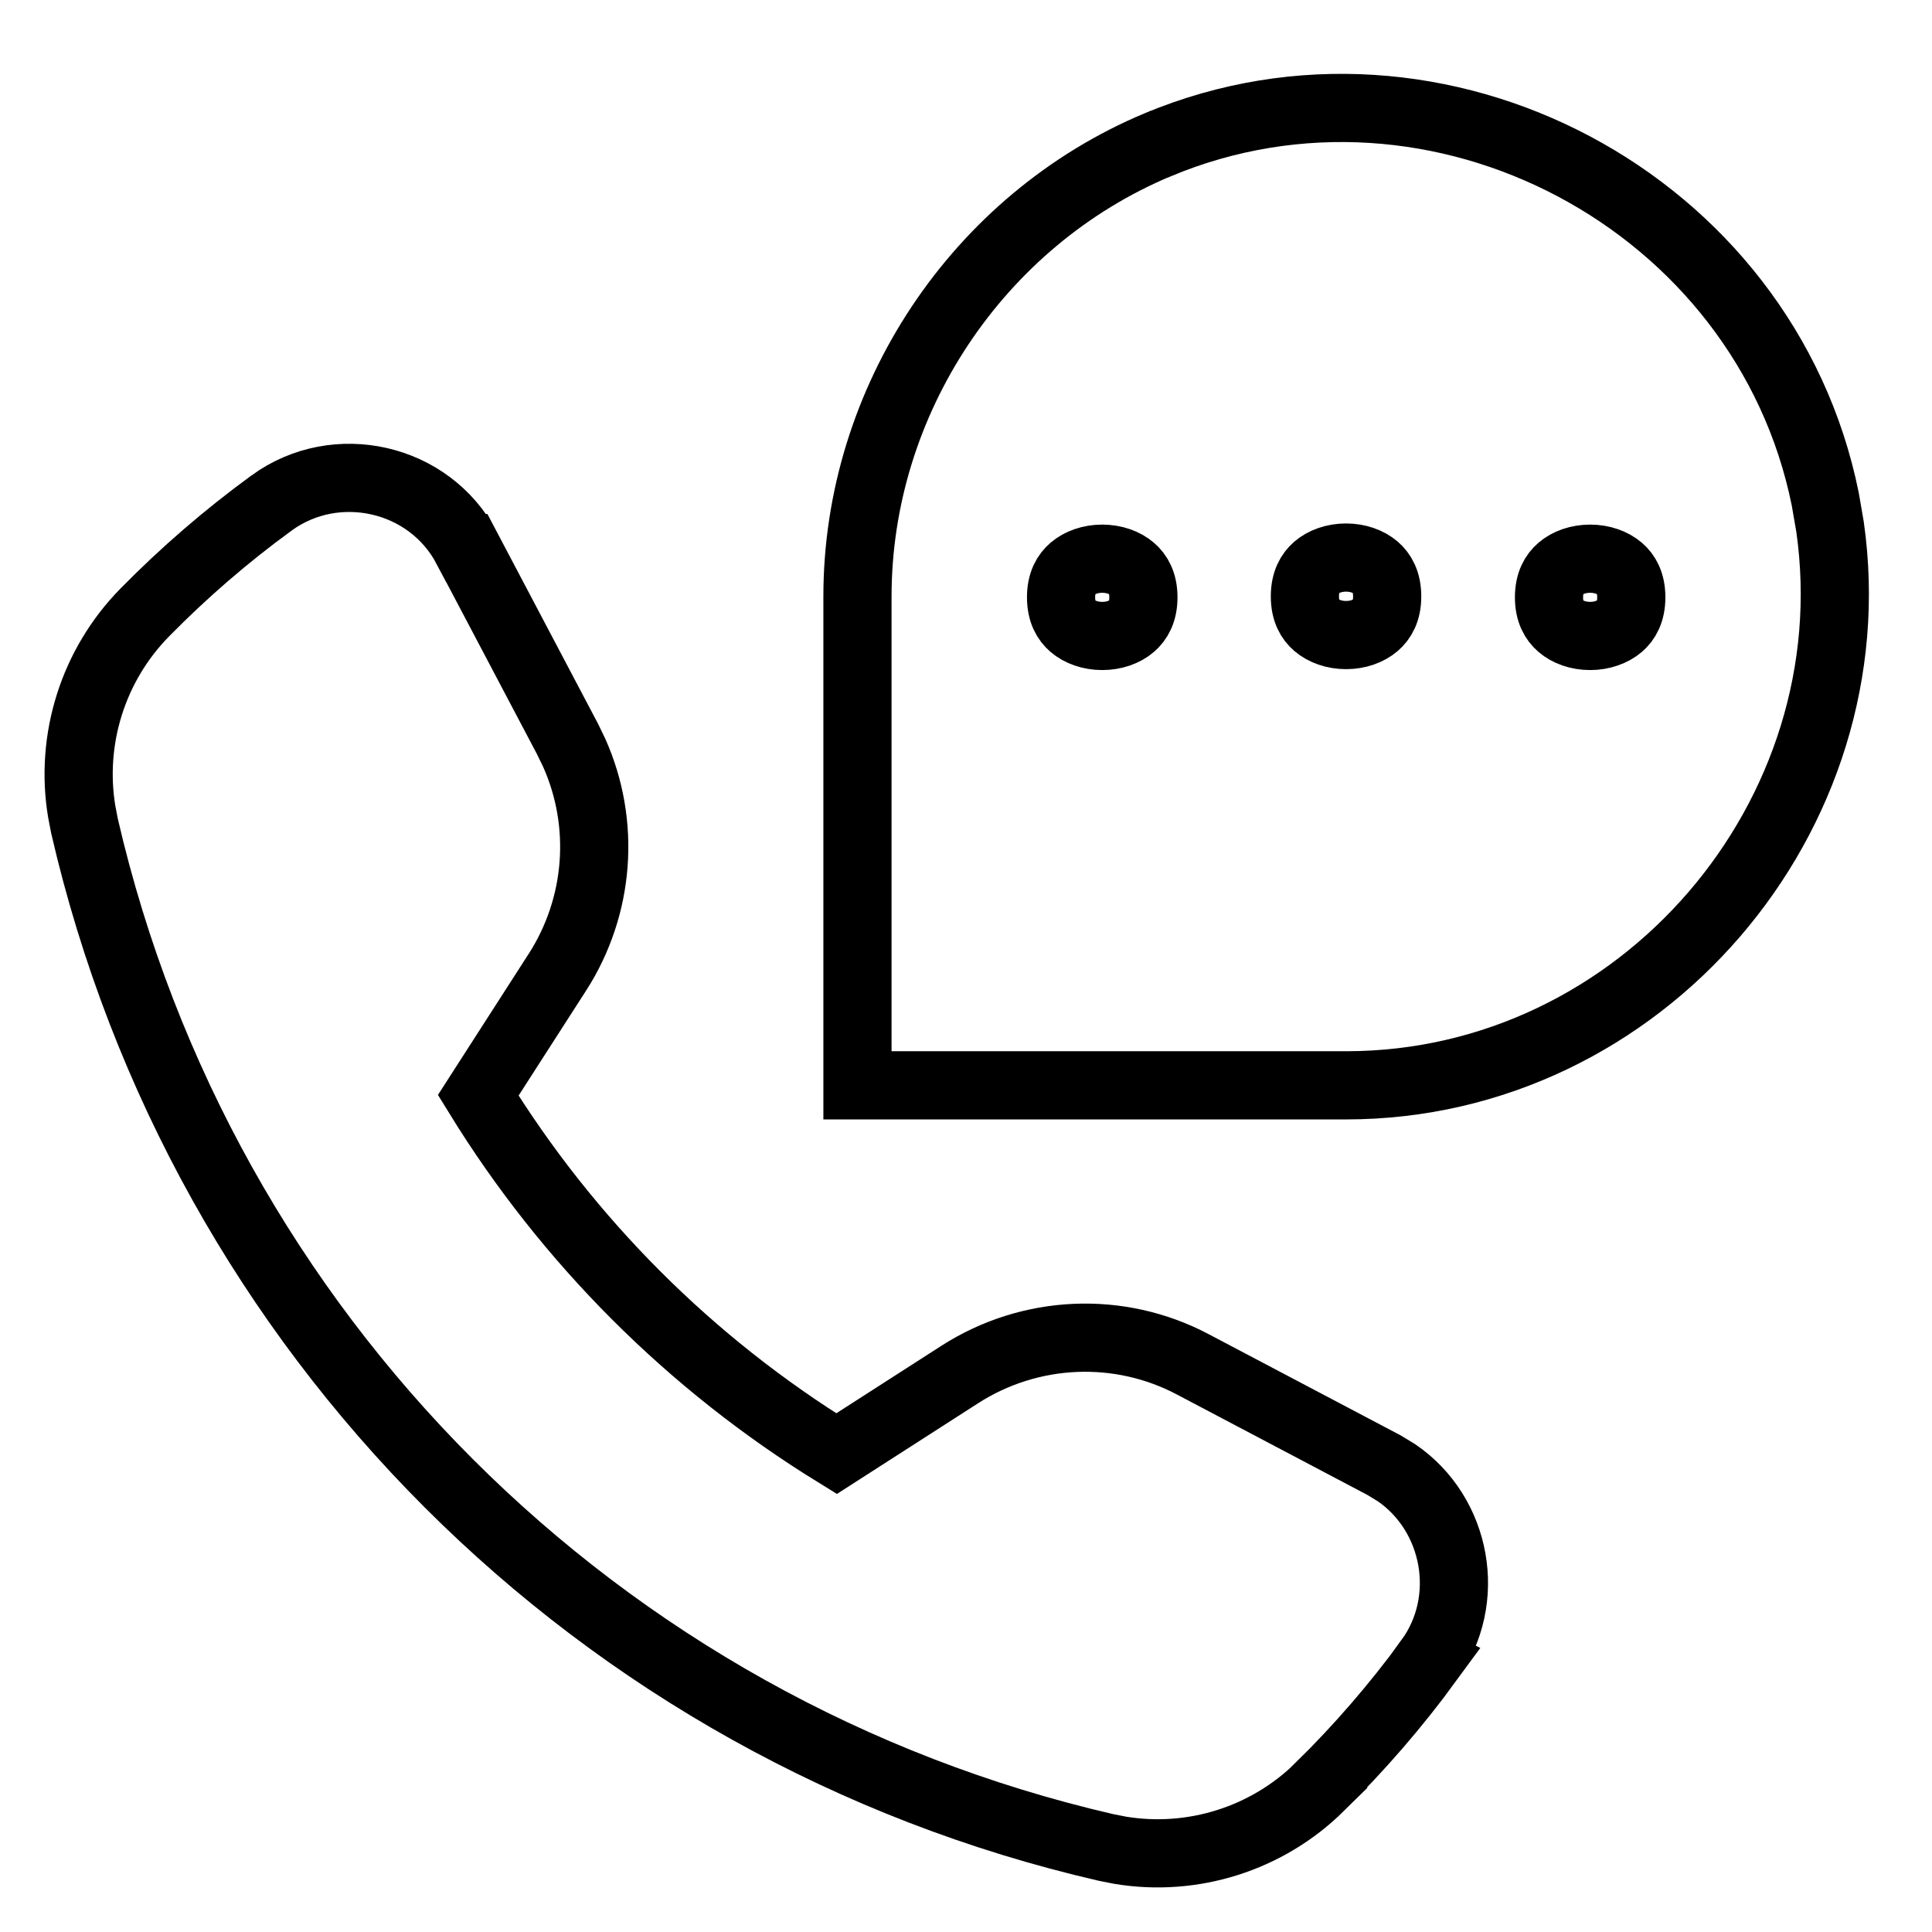
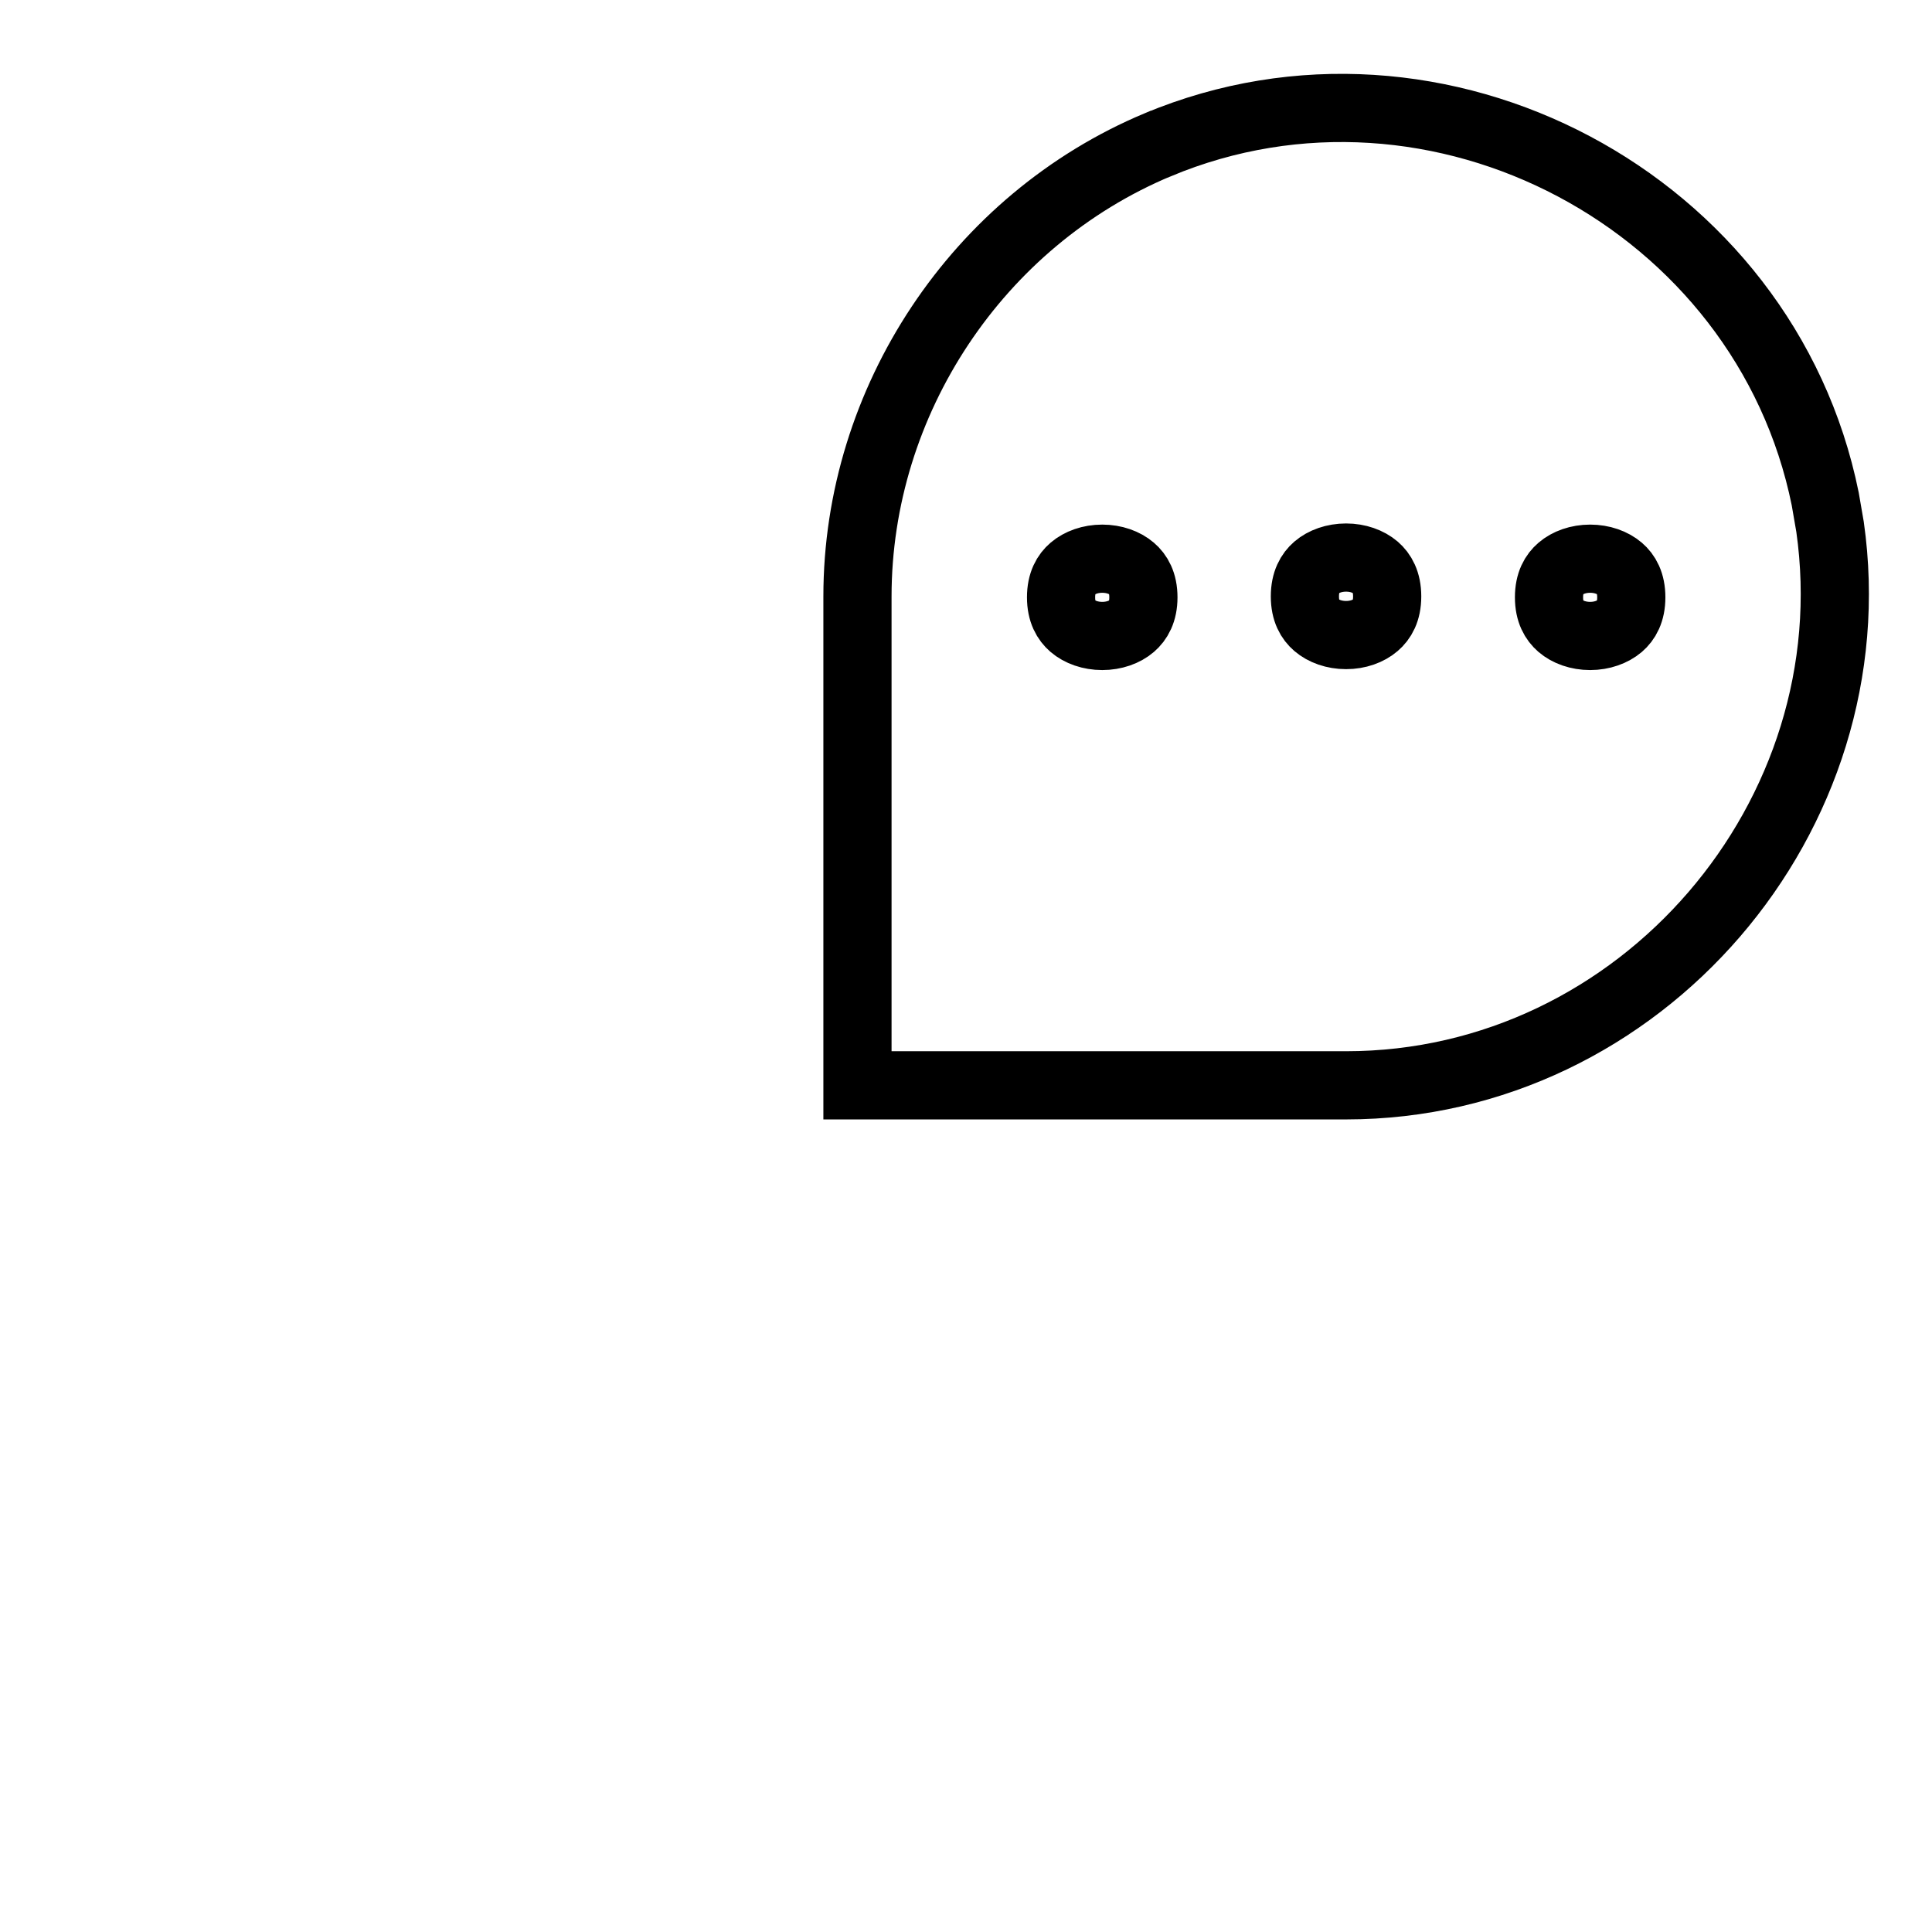
<svg xmlns="http://www.w3.org/2000/svg" width="34" height="34" viewBox="0 0 34 34" fill="none">
  <path d="M20.374 2.548C25.305 0.488 31.061 3.545 32.121 8.781L32.206 9.273C32.928 14.351 28.89 19.099 23.689 19.1H15.09V10.496C15.09 7.053 17.205 3.876 20.373 2.548H20.374ZM19.398 9.832C19.189 9.832 19.003 9.9 18.878 10.007C18.766 10.103 18.673 10.255 18.673 10.512C18.673 10.768 18.766 10.92 18.878 11.017C19.003 11.124 19.189 11.192 19.398 11.192C19.606 11.192 19.793 11.124 19.917 11.017C20.029 10.92 20.122 10.768 20.122 10.512C20.122 10.255 20.029 10.103 19.917 10.007C19.793 9.9 19.606 9.832 19.398 9.832ZM27.984 9.832C27.776 9.832 27.589 9.9 27.465 10.007C27.353 10.103 27.26 10.255 27.26 10.512C27.26 10.768 27.353 10.92 27.465 11.017C27.589 11.124 27.776 11.192 27.984 11.192C28.193 11.192 28.379 11.123 28.504 11.017C28.616 10.92 28.708 10.768 28.708 10.512C28.708 10.255 28.616 10.103 28.504 10.007C28.379 9.9 28.193 9.832 27.984 9.832ZM23.689 9.812C23.48 9.812 23.294 9.88 23.169 9.987C23.057 10.084 22.964 10.238 22.964 10.496C22.964 10.753 23.057 10.905 23.169 11.001C23.294 11.108 23.48 11.176 23.689 11.176C23.897 11.176 24.083 11.108 24.207 11.001C24.319 10.905 24.412 10.753 24.412 10.496C24.412 10.238 24.319 10.084 24.207 9.987C24.082 9.88 23.896 9.812 23.689 9.812Z" stroke="black" stroke-width="1.2" />
-   <path d="M4.78 8.851C5.915 8.027 7.557 8.394 8.215 9.646H8.216L9.988 13.006L10.107 13.252C10.661 14.496 10.555 15.944 9.813 17.104L9.812 17.105L8.416 19.276C9.996 21.844 12.154 24.001 14.722 25.582L16.895 24.186L16.895 24.186C18.133 23.394 19.698 23.326 20.993 24.011L24.354 25.783L24.576 25.918C25.638 26.644 25.922 28.157 25.146 29.219L25.148 29.22C24.568 30.014 23.922 30.76 23.224 31.446L23.225 31.447C22.297 32.362 20.988 32.771 19.717 32.562L19.463 32.512C10.526 30.451 3.549 23.473 1.487 14.536L1.438 14.282C1.228 13.011 1.637 11.702 2.552 10.774C3.238 10.076 3.985 9.431 4.779 8.852L4.78 8.851Z" stroke="black" stroke-width="1.2" />
</svg>